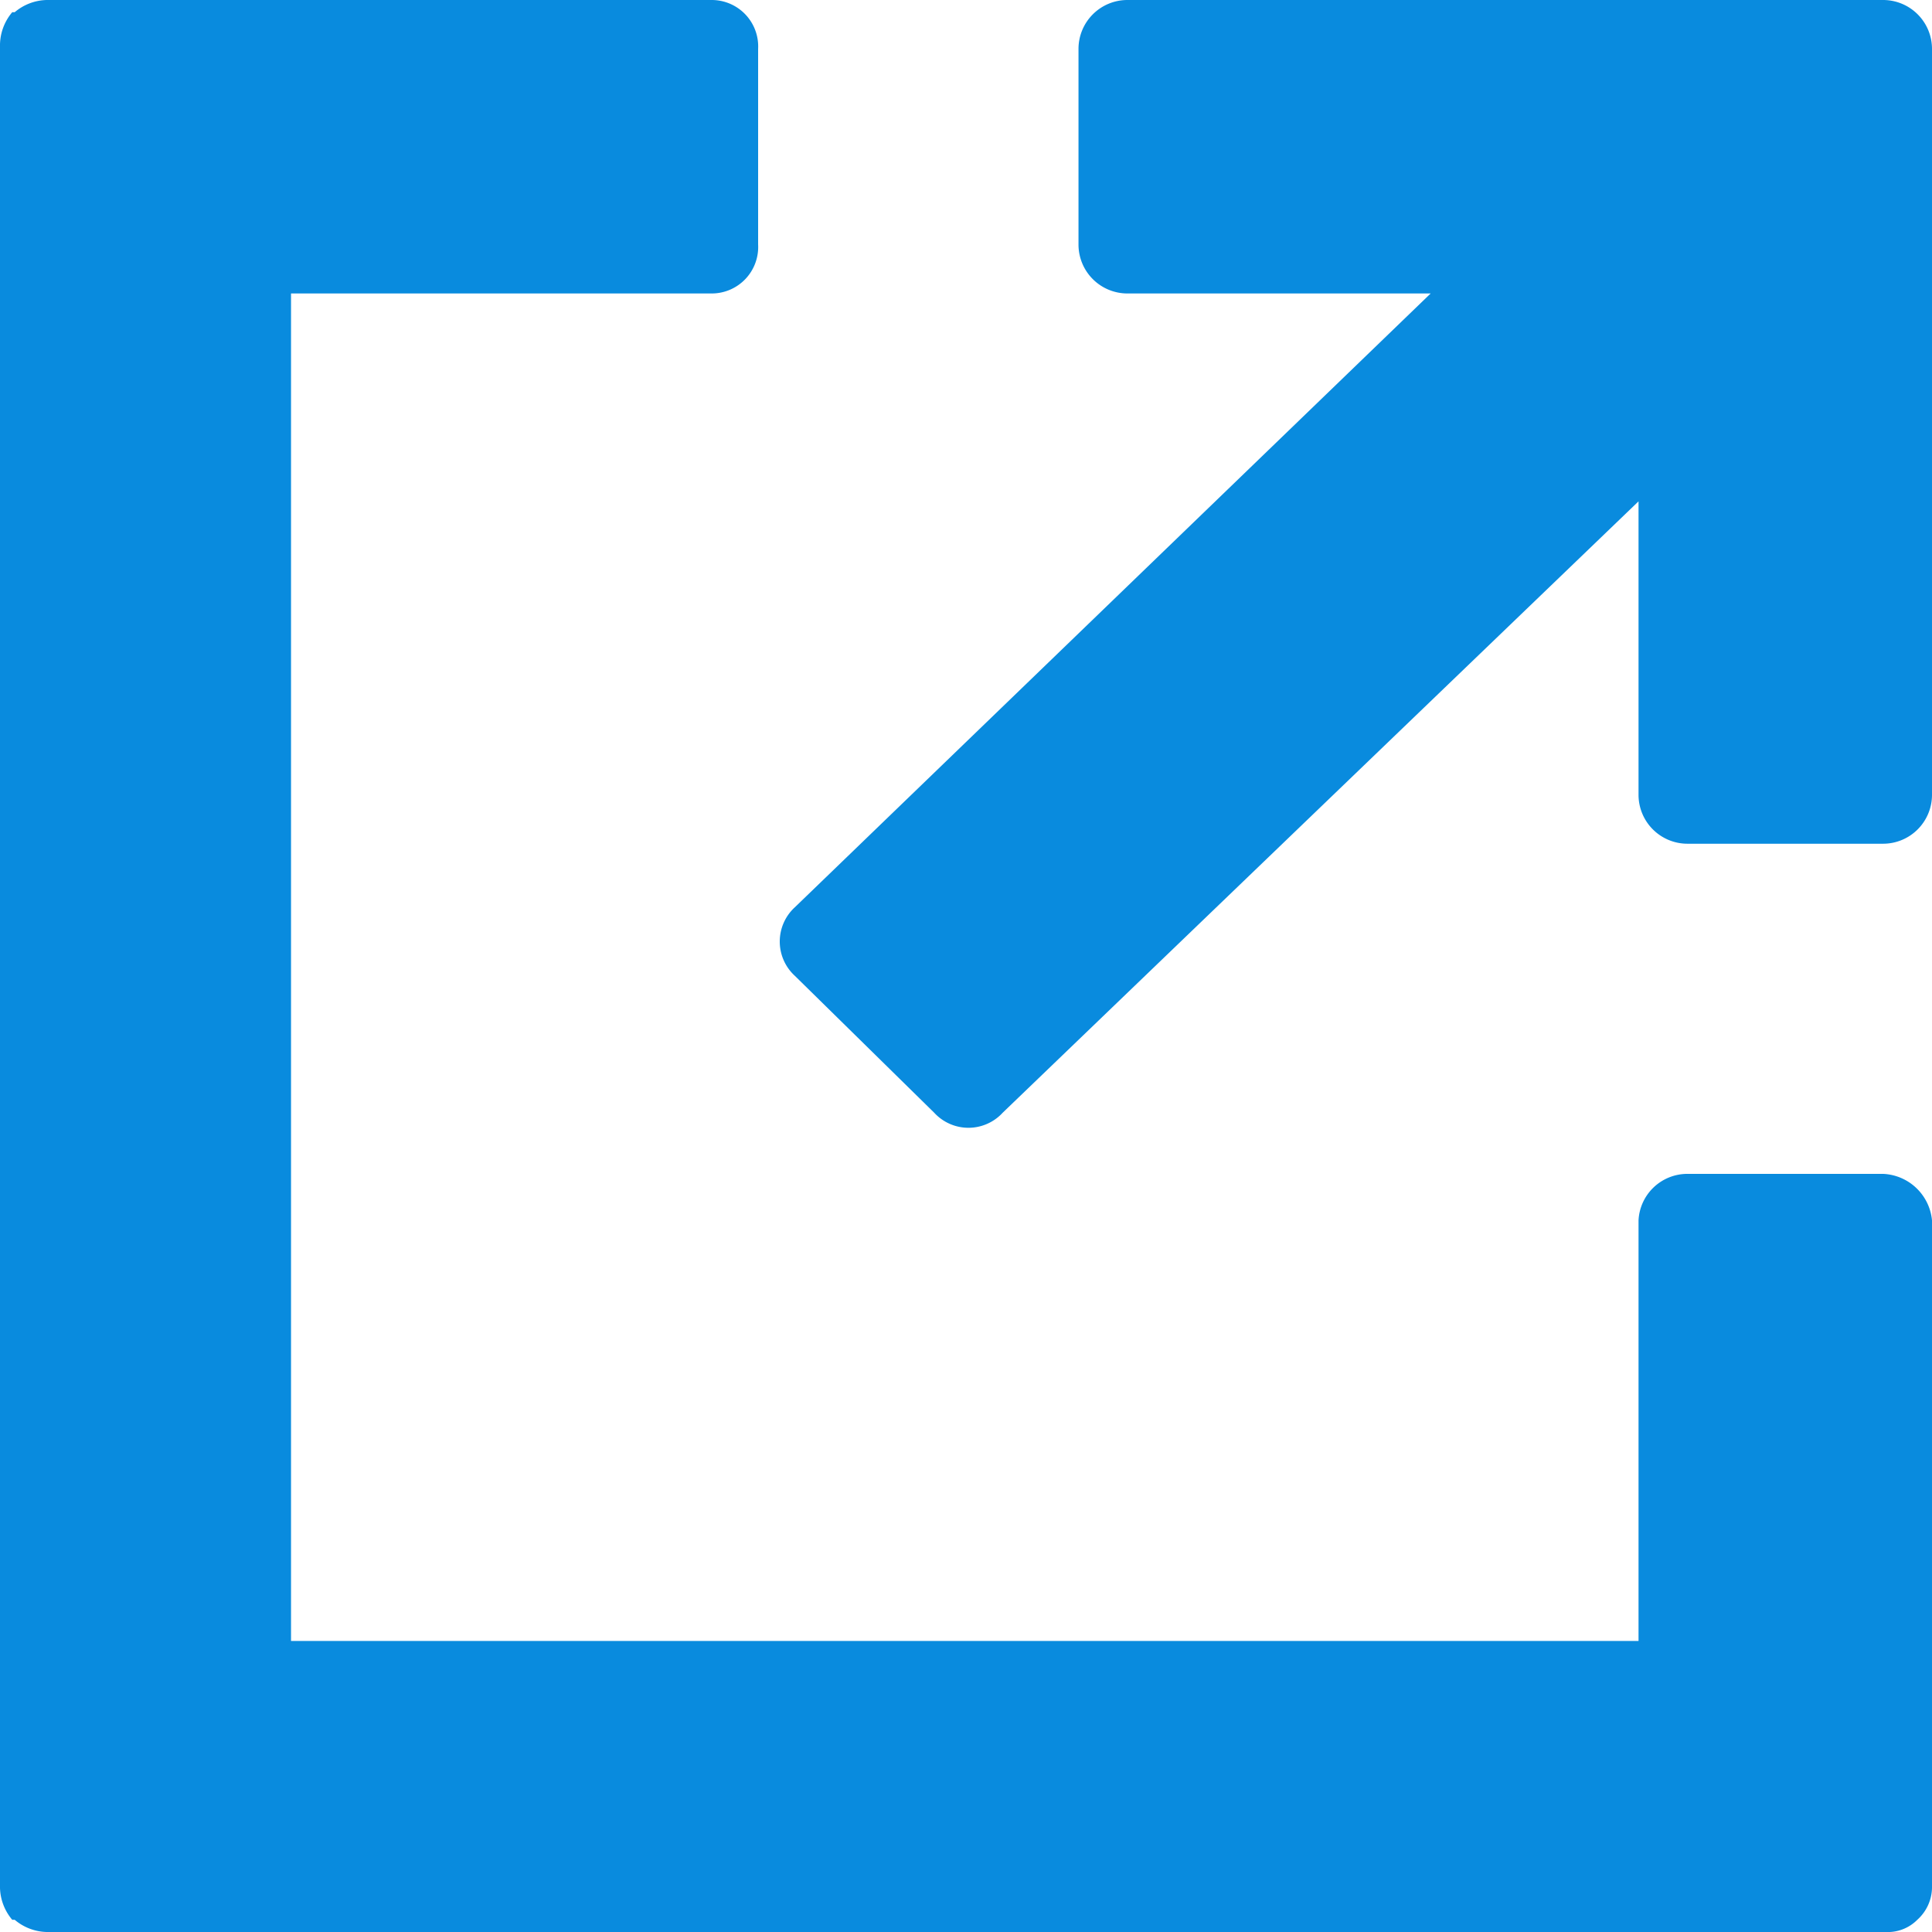
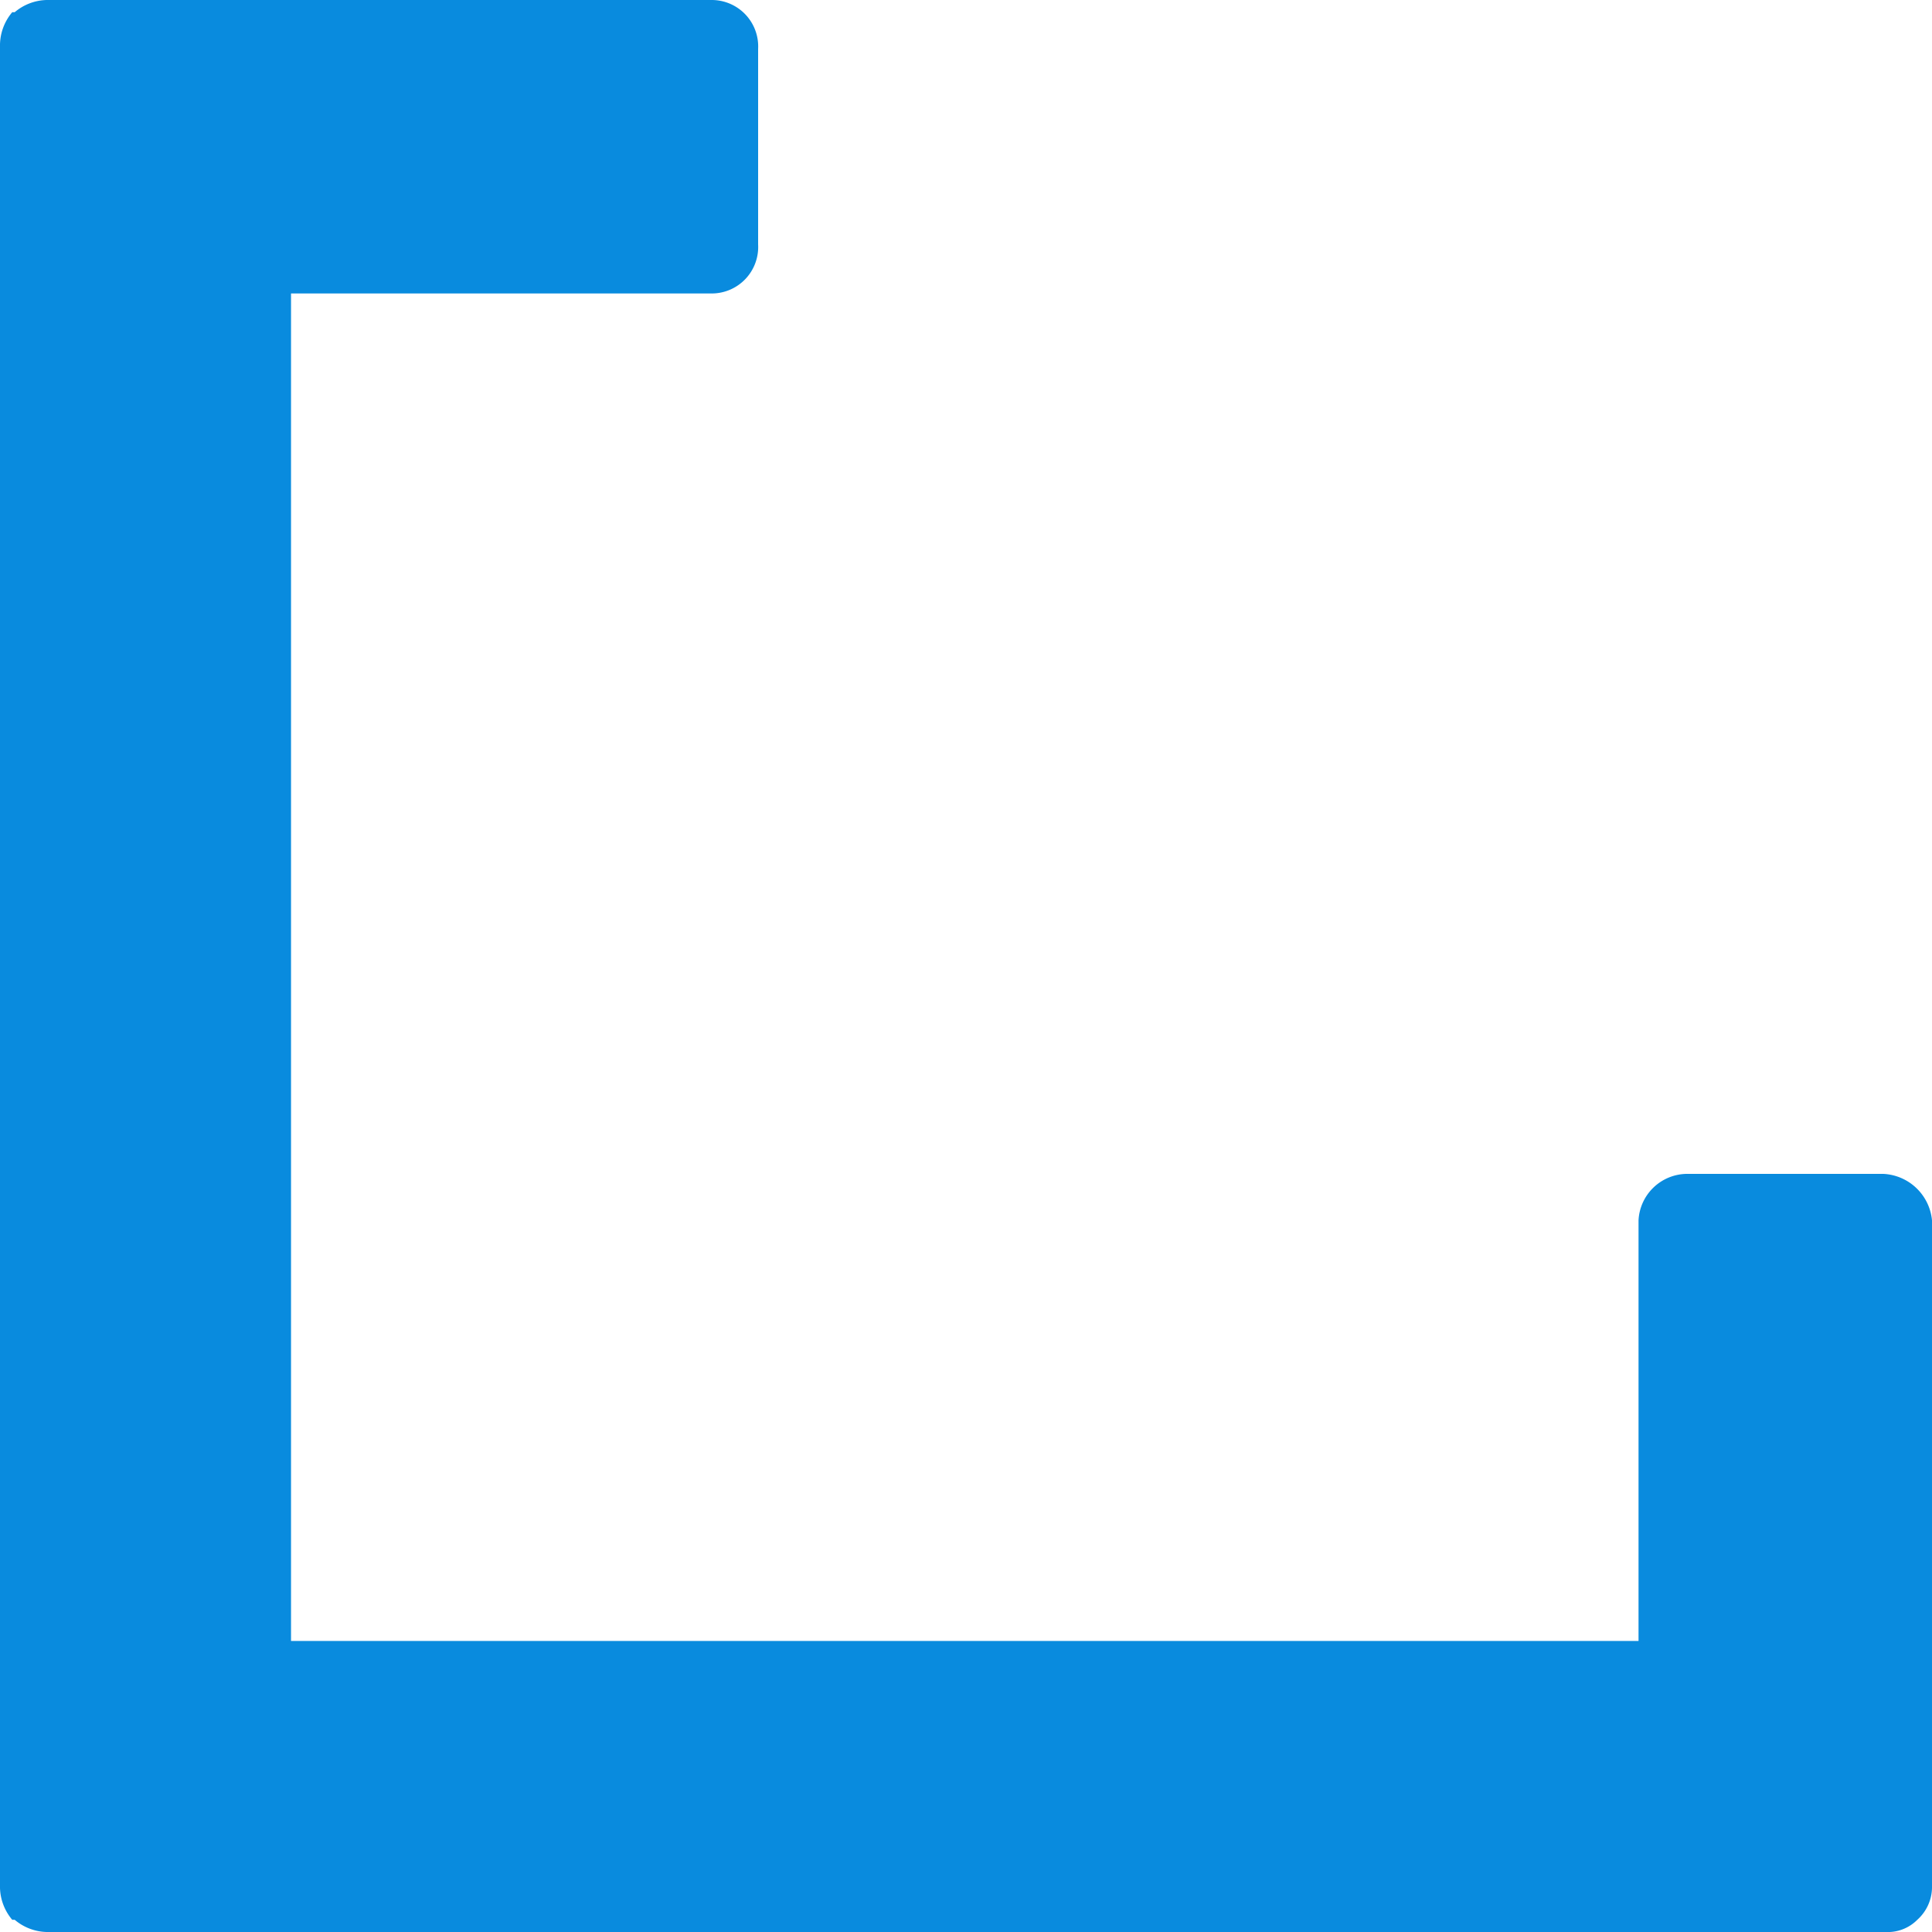
<svg xmlns="http://www.w3.org/2000/svg" viewBox="0 0 79 79">
  <title>icon_win</title>
  <g id="レイヤー_2" data-name="レイヤー 2">
    <g id="レイヤー_1-2" data-name="レイヤー 1" fill="#098bde">
-       <path d="M77,0H46.1a2,2,0,0,0-2,2v8a2,2,0,0,0,2,2H58.5l-26,25.1a1.9,1.9,0,0,0,0,2.8h0l5.7,5.6a1.9,1.9,0,0,0,2.8,0L67,20.5v12a2,2,0,0,0,2,2h8a2,2,0,0,0,2-2V2a2,2,0,0,0-2-2Z" />
      <path d="M77,48H69a2,2,0,0,0-2,1.9h0V67.1H11.9V12H29.1A1.9,1.9,0,0,0,31,10h0V2a1.9,1.9,0,0,0-1.9-2H1.9A2.1,2.1,0,0,0,.6.5H.5A2.1,2.1,0,0,0,0,1.9V77.2a2.1,2.1,0,0,0,.5,1.3H.6a2.1,2.1,0,0,0,1.3.5H77.1a1.7,1.7,0,0,0,1.3-.5h0a1.8,1.8,0,0,0,.6-1.3V49.9A2.1,2.1,0,0,0,77,48Z" />
    </g>
  </g>
</svg>